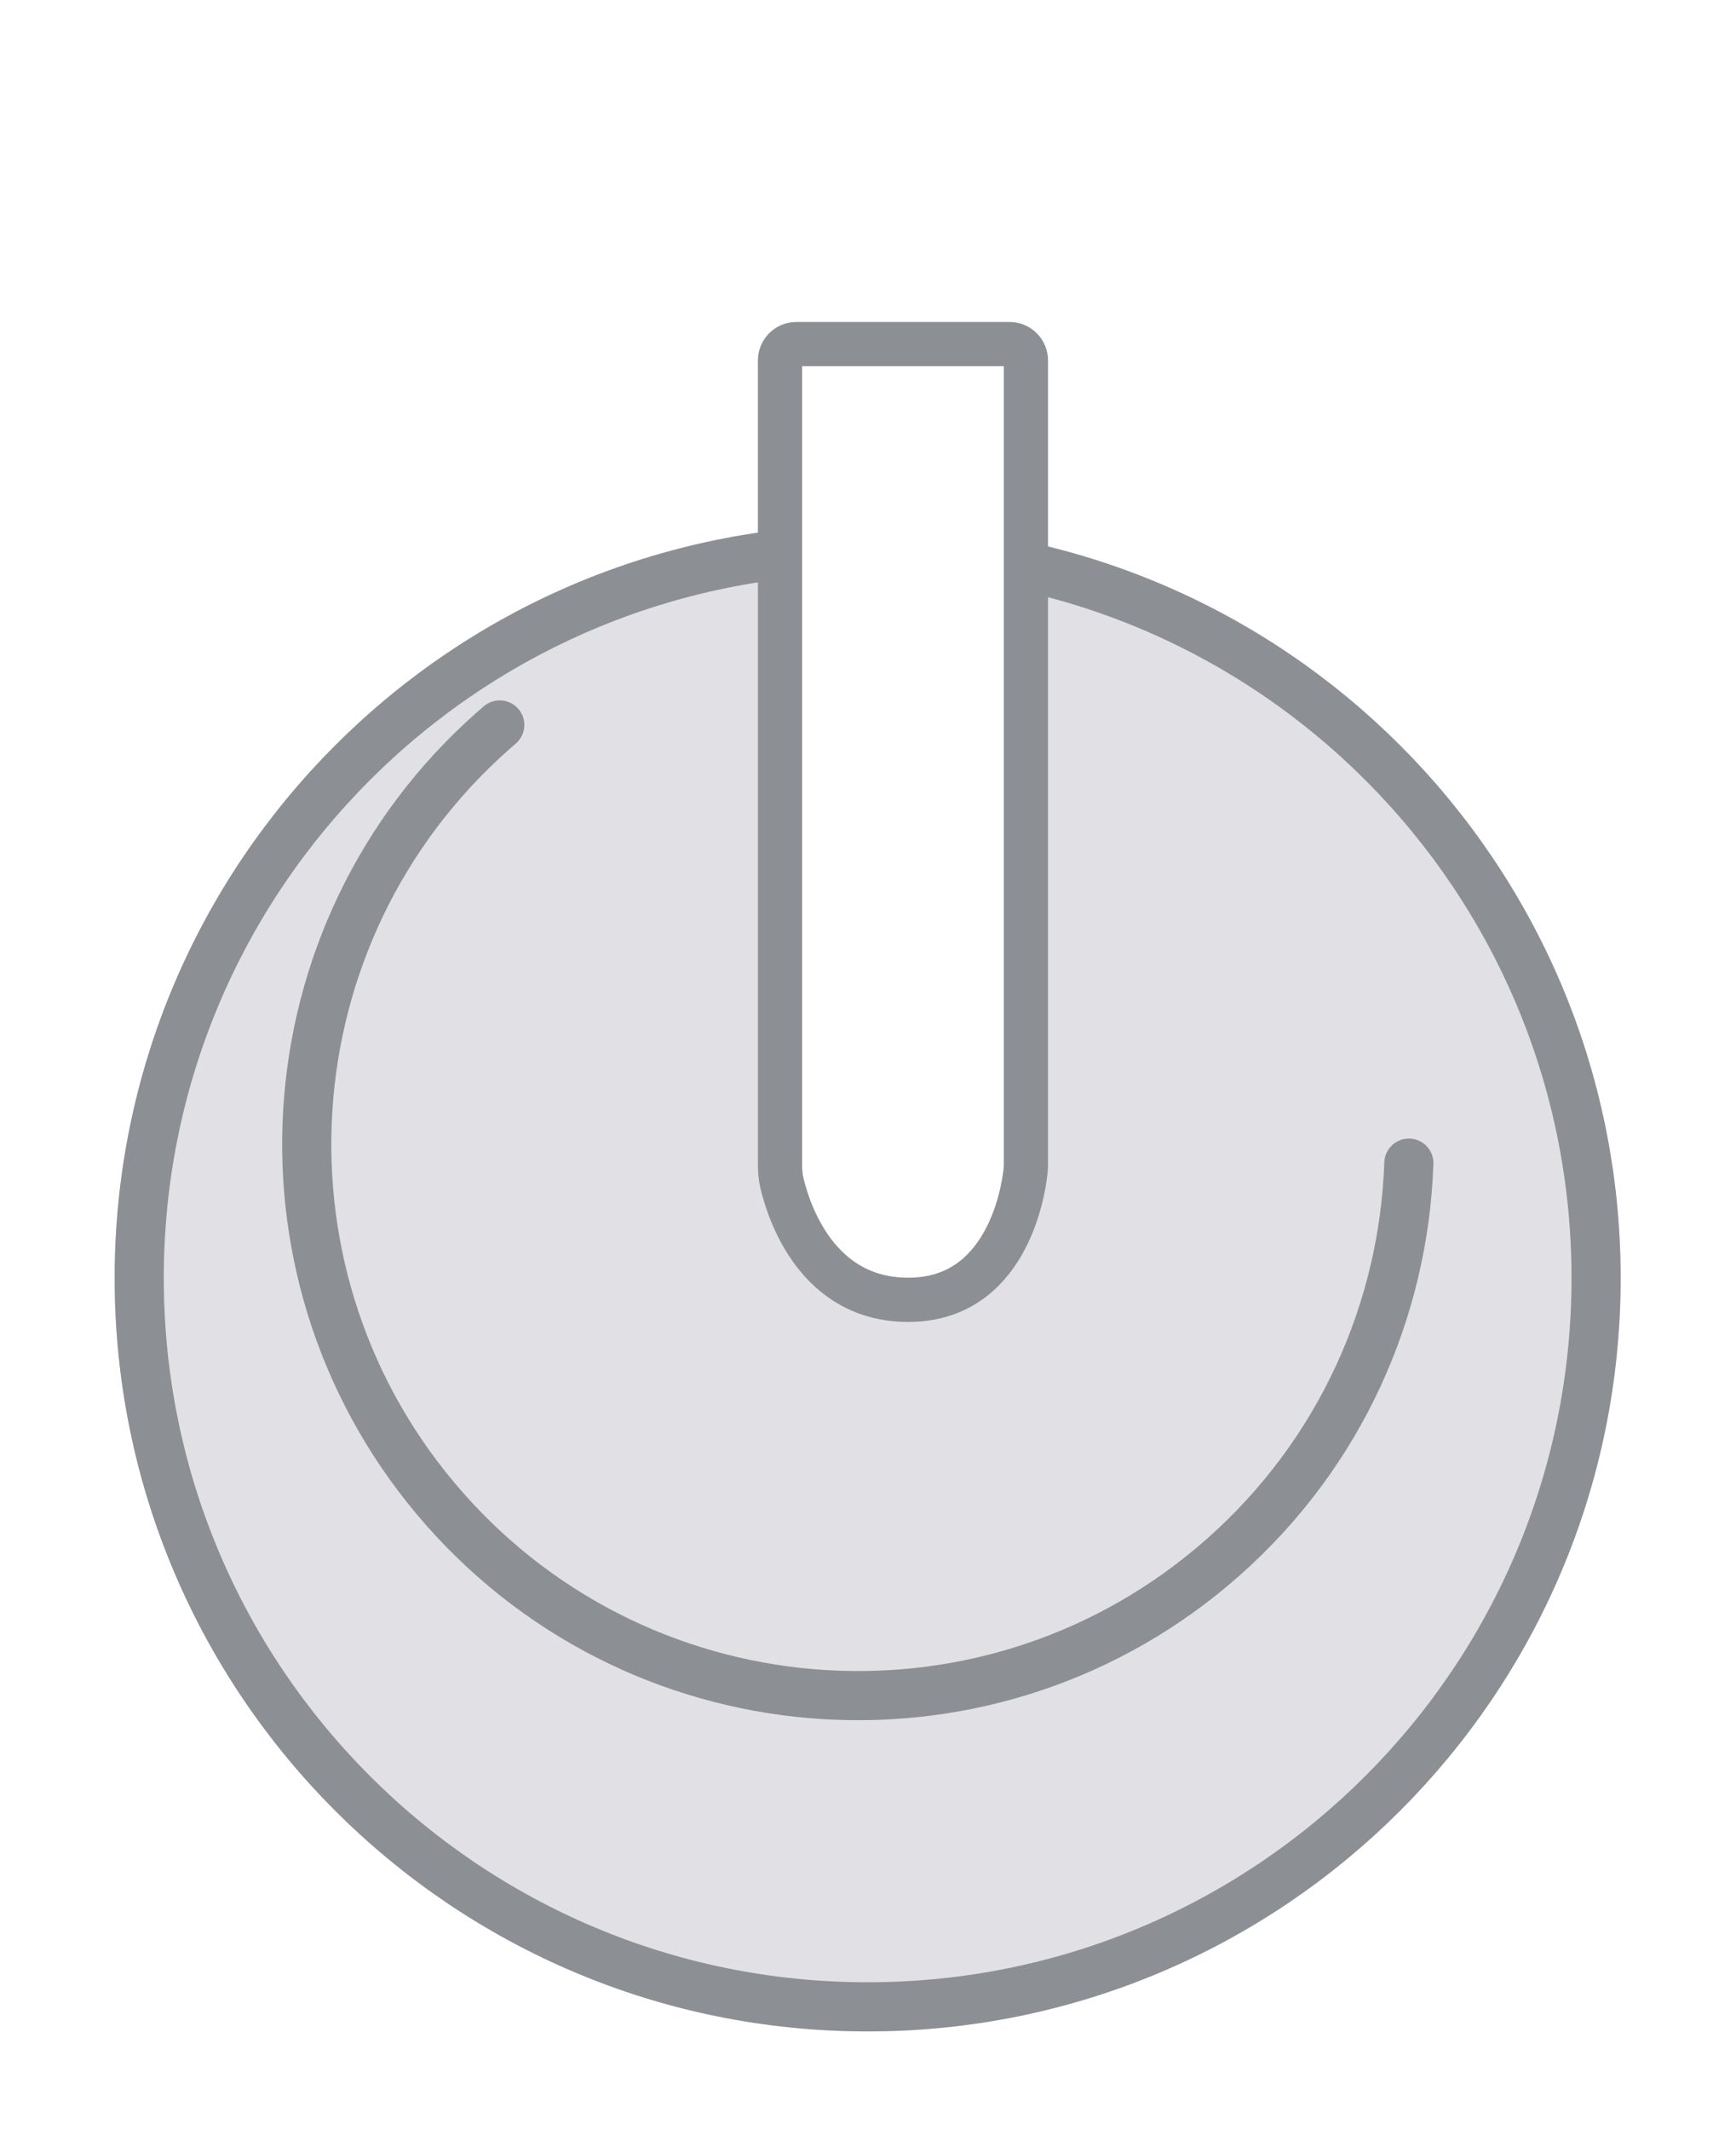
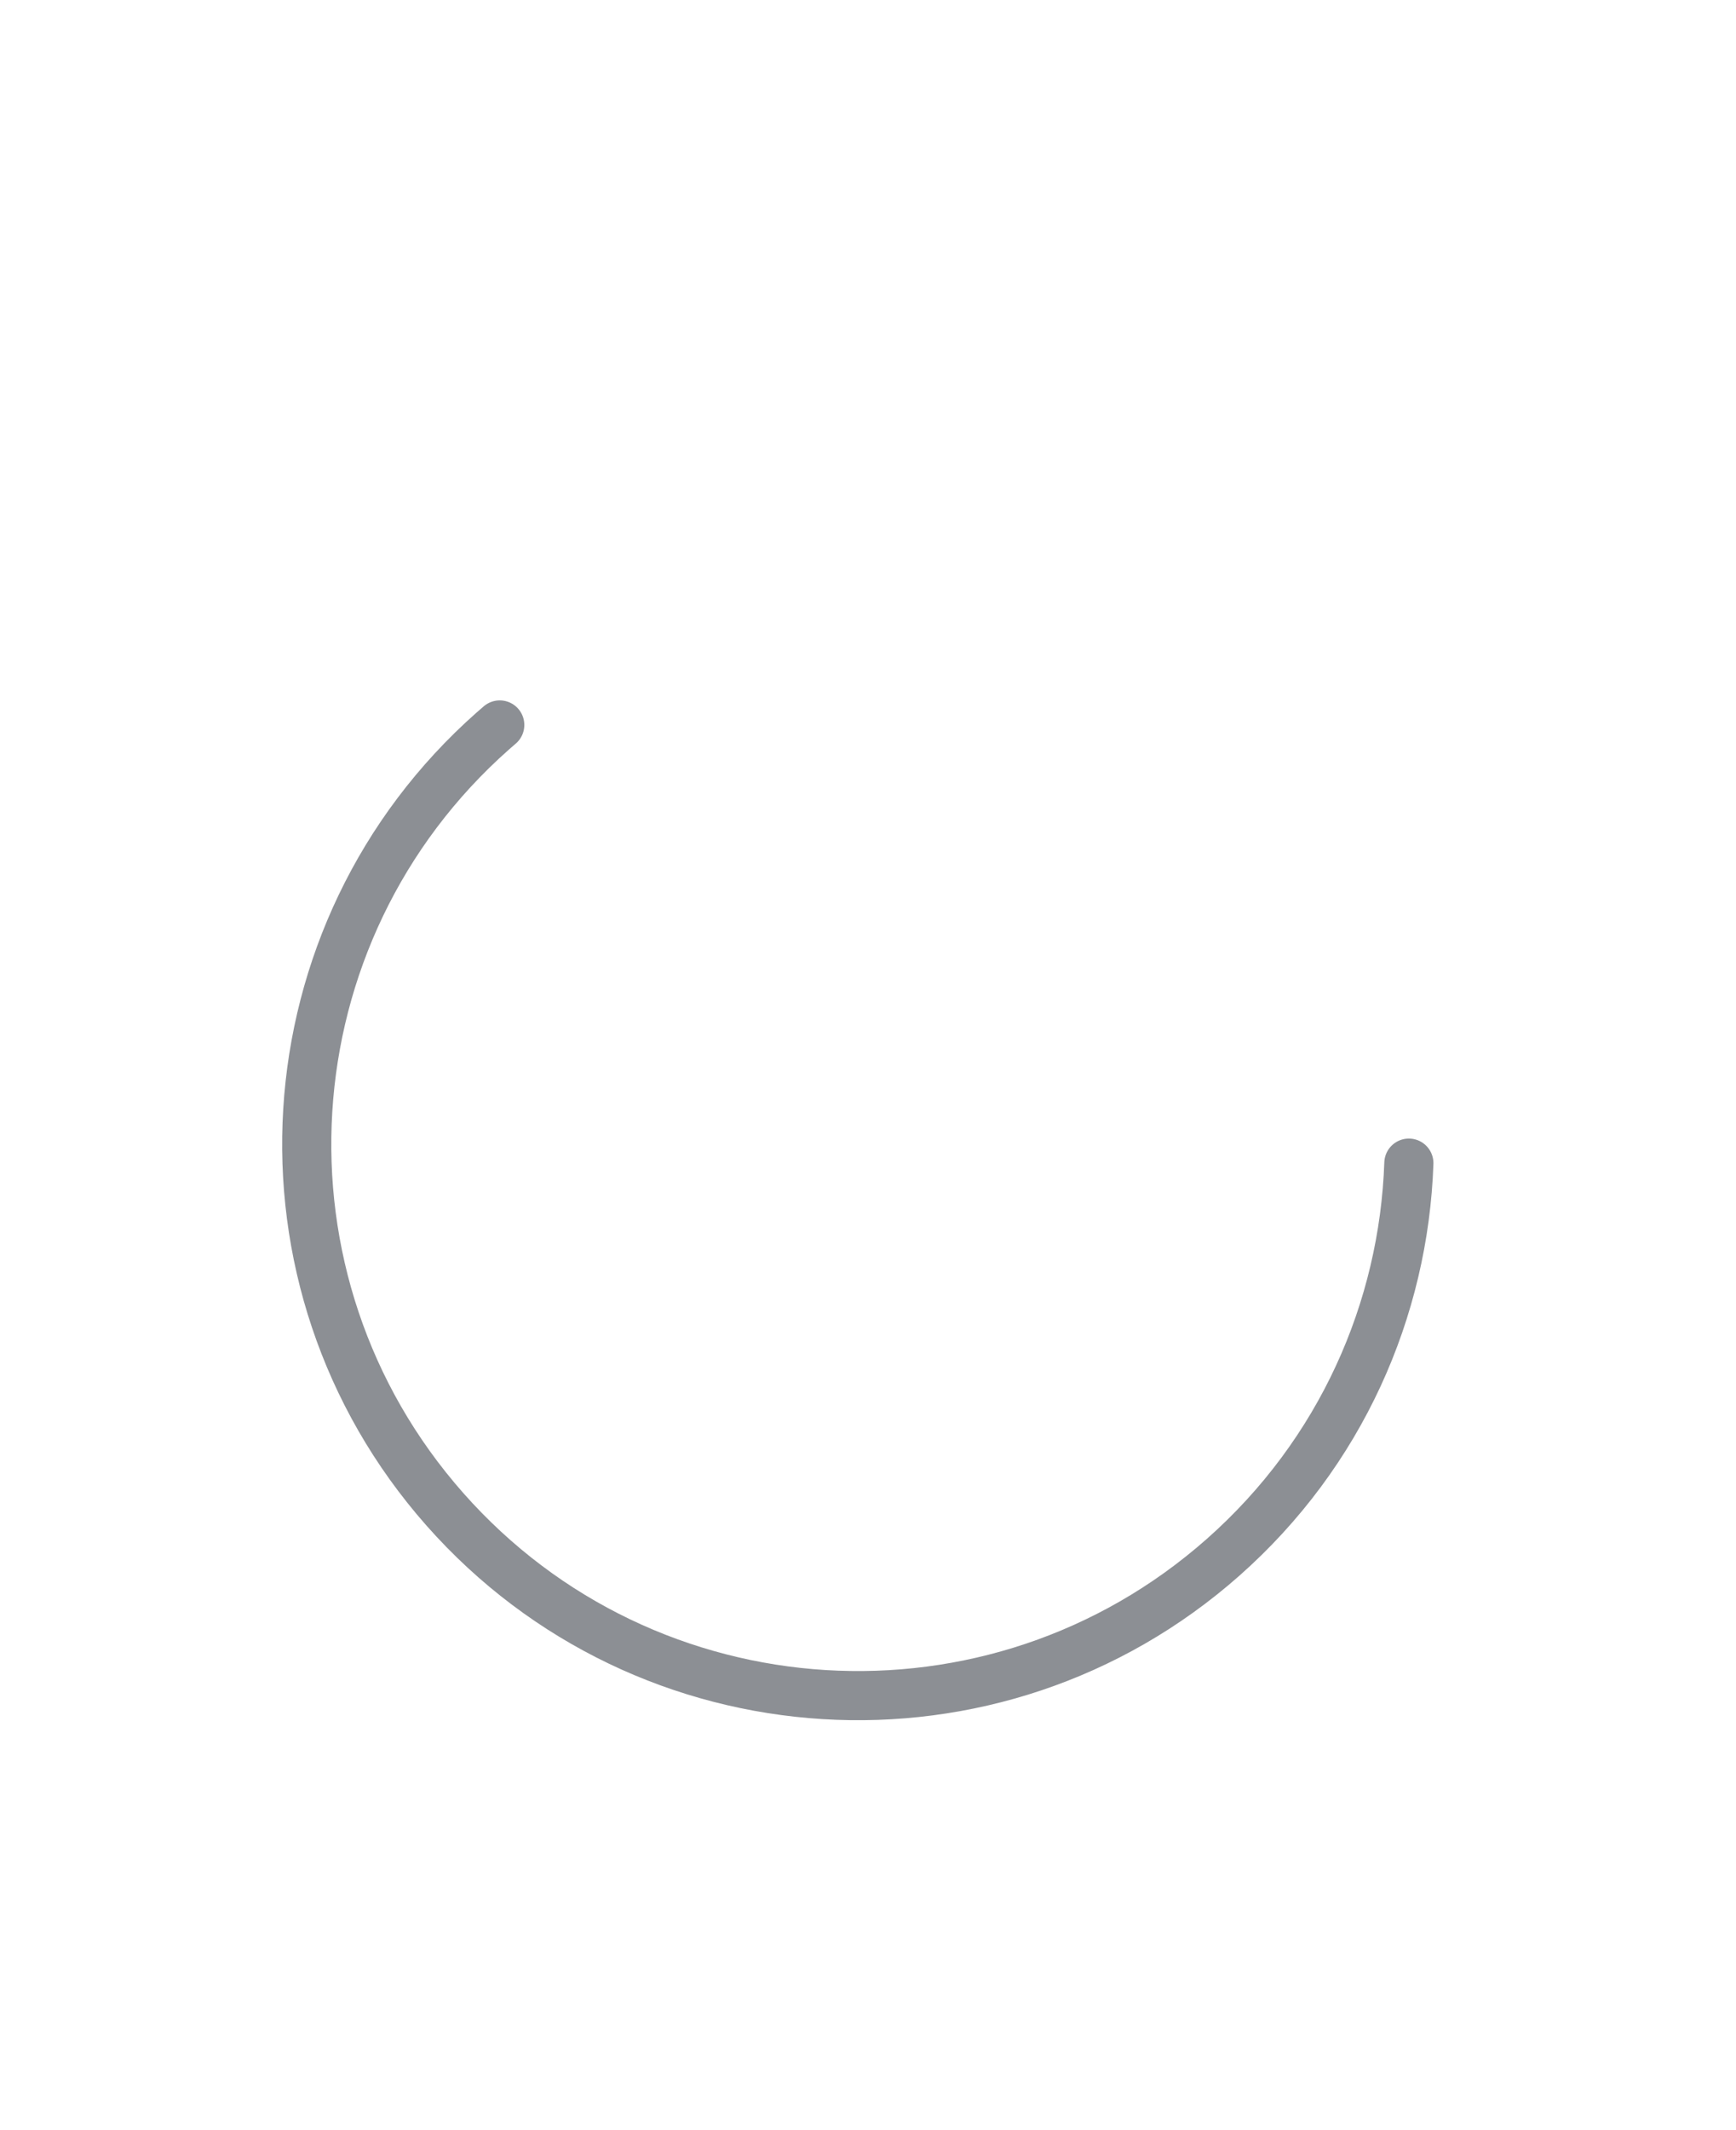
<svg xmlns="http://www.w3.org/2000/svg" width="106" height="130" viewBox="0 0 106 130" fill="none">
  <g filter="url(#filter0_di_150_1026)">
-     <path d="M52.978 24.025C27.584 24.025 7 44.611 7 70.003C7 95.396 27.586 115.982 52.978 115.982C78.371 115.982 98.957 95.396 98.957 70.003C98.957 44.611 78.371 24.025 52.978 24.025Z" fill="#E1E1E5" />
-     <path d="M8.5 70.003C8.5 45.439 28.412 25.525 52.978 25.525C77.543 25.525 97.457 45.439 97.457 70.003C97.457 94.568 77.543 114.482 52.978 114.482C28.414 114.482 8.5 94.568 8.5 70.003Z" stroke="#8C8F94" stroke-width="3" />
-   </g>
+     </g>
  <g filter="url(#filter1_di_150_1026)">
    <path d="M47.627 16C47.627 15.448 48.074 15 48.627 15H61.642C62.194 15 62.642 15.448 62.642 16V64.99C62.642 65.16 62.637 65.325 62.619 65.493C62.467 66.852 61.428 73.331 55.456 73.331C49.907 73.331 48.173 68.006 47.746 66.212C47.654 65.825 47.627 65.431 47.627 65.033V16Z" fill="white" />
-     <path d="M47.627 16C47.627 15.448 48.074 15 48.627 15H61.642C62.194 15 62.642 15.448 62.642 16V64.99C62.642 65.16 62.637 65.325 62.619 65.493C62.467 66.852 61.428 73.331 55.456 73.331C49.907 73.331 48.173 68.006 47.746 66.212C47.654 65.825 47.627 65.431 47.627 65.033V16Z" stroke="#8C8F94" stroke-width="2.7" />
  </g>
  <path d="M30.515 44.246C30.375 44.365 30.237 44.482 30.1 44.606C16.17 56.916 14.856 78.186 27.165 92.117C39.475 106.047 60.745 107.36 74.675 95.052C81.888 88.68 85.717 79.904 86.025 70.989" stroke="#8C8F94" stroke-width="3" stroke-miterlimit="10" stroke-linecap="round" />
  <defs>
    <filter id="filter0_di_150_1026" x="7" y="24.025" width="91.957" height="93.957" filterUnits="userSpaceOnUse" color-interpolation-filters="sRGB">
      <feFlood flood-opacity="0" result="BackgroundImageFix" />
      <feColorMatrix in="SourceAlpha" type="matrix" values="0 0 0 0 0 0 0 0 0 0 0 0 0 0 0 0 0 0 127 0" result="hardAlpha" />
      <feOffset dy="2" />
      <feComposite in2="hardAlpha" operator="out" />
      <feColorMatrix type="matrix" values="0 0 0 0 0.604 0 0 0 0 0.671 0 0 0 0 0.714 0 0 0 0.4 0" />
      <feBlend mode="normal" in2="BackgroundImageFix" result="effect1_dropShadow_150_1026" />
      <feBlend mode="normal" in="SourceGraphic" in2="effect1_dropShadow_150_1026" result="shape" />
      <feColorMatrix in="SourceAlpha" type="matrix" values="0 0 0 0 0 0 0 0 0 0 0 0 0 0 0 0 0 0 127 0" result="hardAlpha" />
      <feOffset dy="6" />
      <feComposite in2="hardAlpha" operator="arithmetic" k2="-1" k3="1" />
      <feColorMatrix type="matrix" values="0 0 0 0 0.808 0 0 0 0 0.808 0 0 0 0 0.808 0 0 0 1 0" />
      <feBlend mode="normal" in2="shape" result="effect2_innerShadow_150_1026" />
    </filter>
    <filter id="filter1_di_150_1026" x="46.276" y="13.65" width="17.716" height="63.031" filterUnits="userSpaceOnUse" color-interpolation-filters="sRGB">
      <feFlood flood-opacity="0" result="BackgroundImageFix" />
      <feColorMatrix in="SourceAlpha" type="matrix" values="0 0 0 0 0 0 0 0 0 0 0 0 0 0 0 0 0 0 127 0" result="hardAlpha" />
      <feOffset dy="2" />
      <feComposite in2="hardAlpha" operator="out" />
      <feColorMatrix type="matrix" values="0 0 0 0 0.604 0 0 0 0 0.671 0 0 0 0 0.714 0 0 0 0.4 0" />
      <feBlend mode="normal" in2="BackgroundImageFix" result="effect1_dropShadow_150_1026" />
      <feBlend mode="normal" in="SourceGraphic" in2="effect1_dropShadow_150_1026" result="shape" />
      <feColorMatrix in="SourceAlpha" type="matrix" values="0 0 0 0 0 0 0 0 0 0 0 0 0 0 0 0 0 0 127 0" result="hardAlpha" />
      <feOffset dy="4" />
      <feComposite in2="hardAlpha" operator="arithmetic" k2="-1" k3="1" />
      <feColorMatrix type="matrix" values="0 0 0 0 0.808 0 0 0 0 0.808 0 0 0 0 0.808 0 0 0 1 0" />
      <feBlend mode="normal" in2="shape" result="effect2_innerShadow_150_1026" />
    </filter>
  </defs>
</svg>